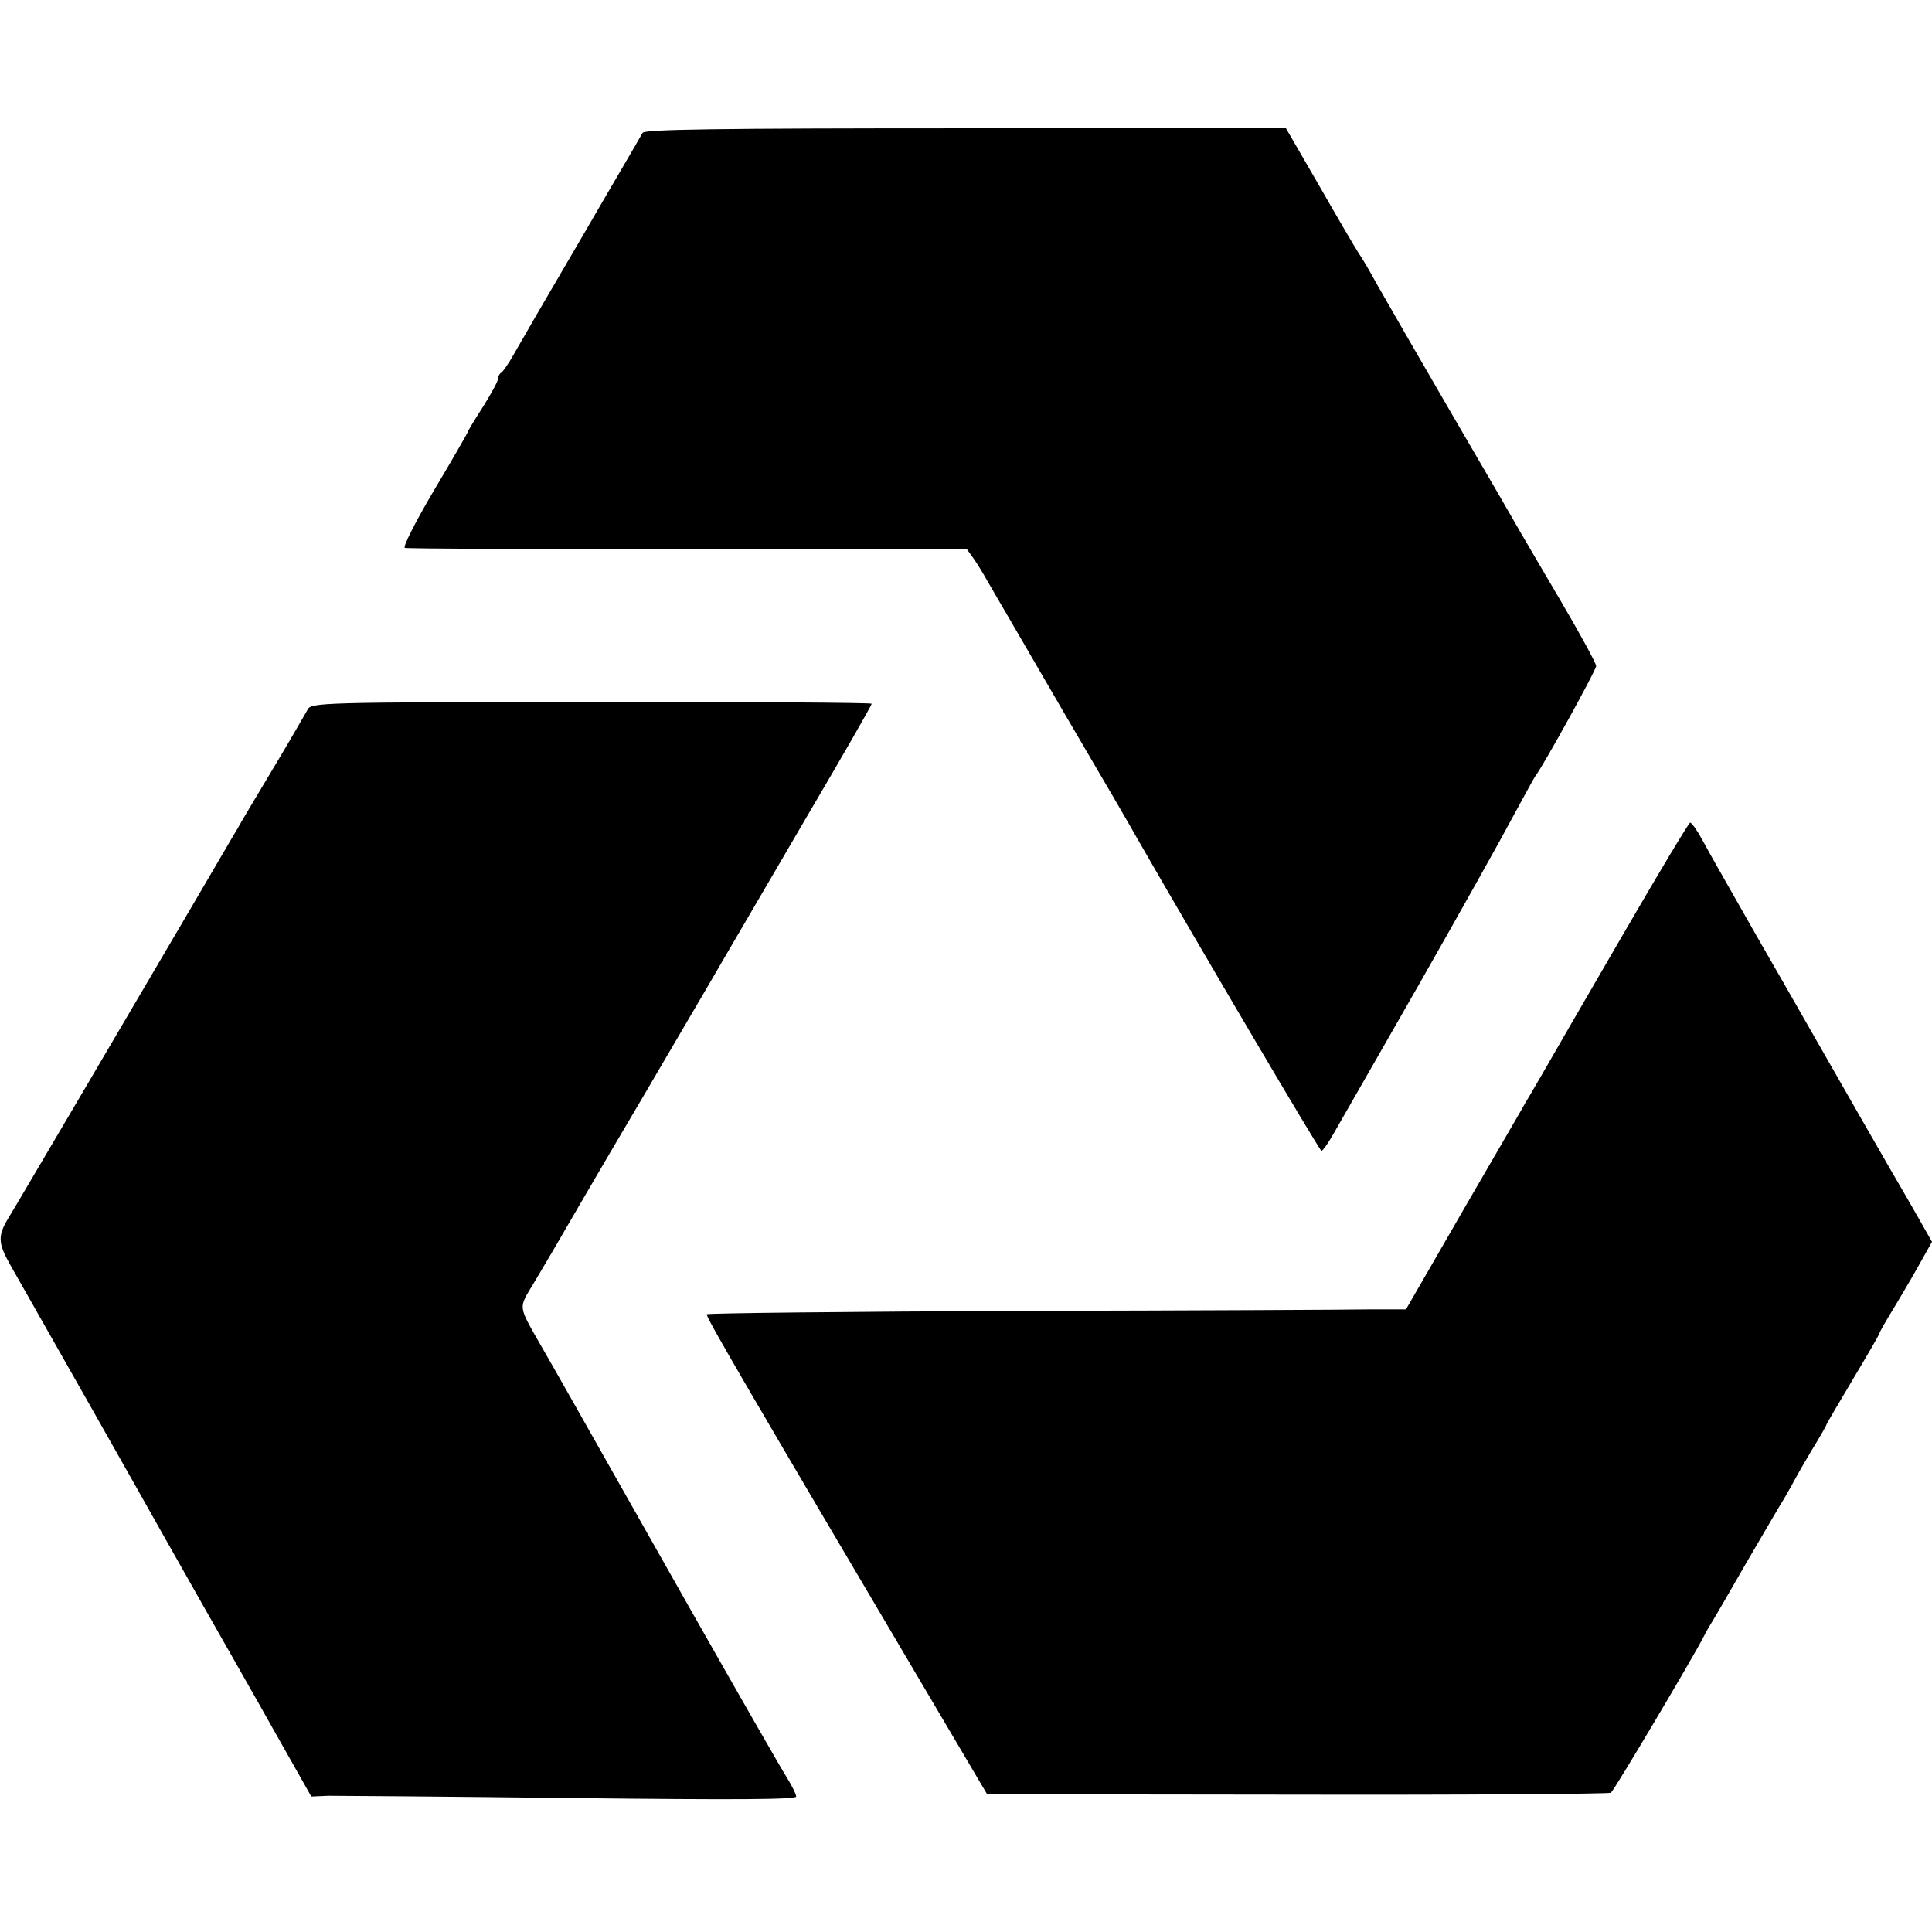
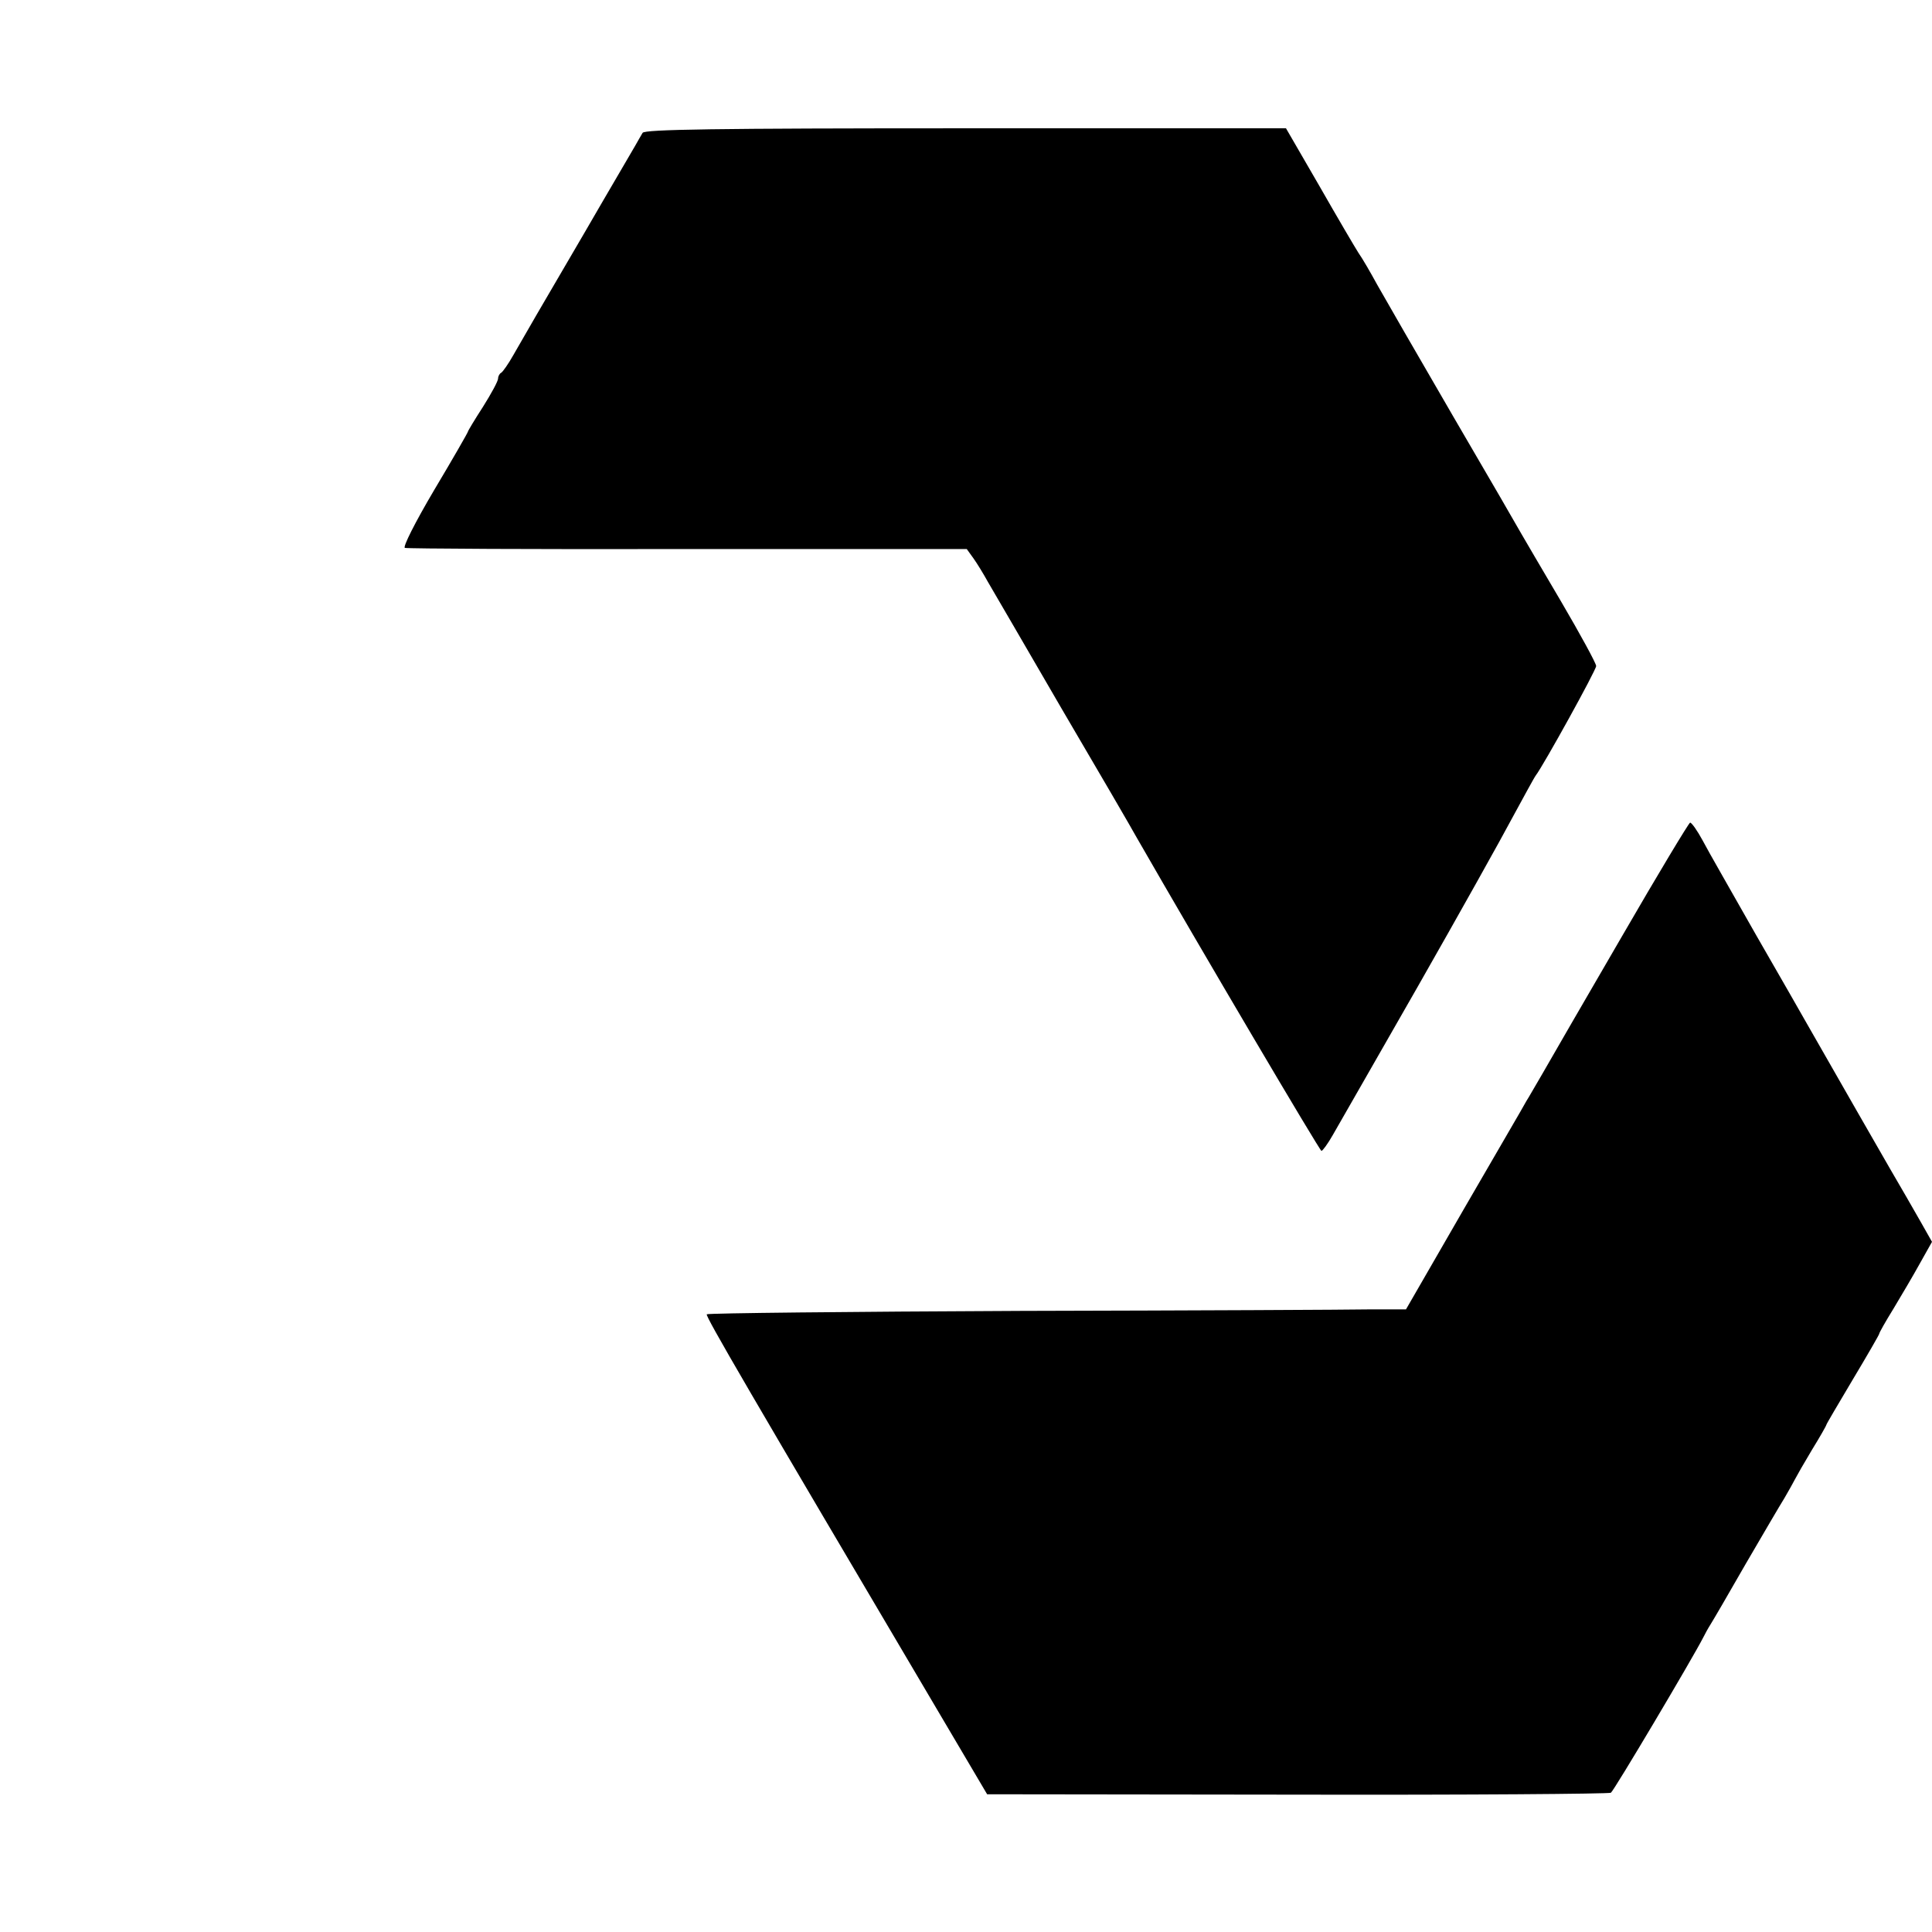
<svg xmlns="http://www.w3.org/2000/svg" version="1.0" width="512pt" height="512pt" viewBox="0 0 512 512" preserveAspectRatio="xMidYMid meet">
  <g transform="translate(0,512) scale(0.1,-0.1)" fill="#000000" stroke="none">
    <path d="M1703 4768 c-4 -7 -13 -22 -19 -33 -6 -11 -67 -114 -134 -230 -131 -224 -149 -255 -189 -325 -14 -25 -29 -46 -33 -48 -4 -2 -8 -9 -8 -15 0 -7 -18 -40 -40 -75 -22 -34 -40 -64 -40 -66 0 -2 -40 -72 -89 -154 -52 -88 -84 -152 -78 -154 7 -2 344 -4 751 -3 l738 0 18 -25 c10 -14 27 -42 38 -62 12 -20 100 -172 196 -337 97 -165 186 -318 198 -340 174 -303 485 -830 490 -831 3 0 17 19 30 42 14 24 115 201 225 393 110 193 223 395 252 450 30 55 57 105 61 110 20 26 160 279 160 290 0 7 -42 84 -93 171 -51 87 -99 168 -105 179 -6 11 -87 151 -180 310 -93 160 -184 318 -202 350 -18 33 -40 71 -50 85 -9 14 -56 94 -104 178 l-88 152 -848 0 c-668 0 -851 -3 -857 -12z" />
-     <path d="M815 3239 c-6 -10 -45 -79 -89 -152 -43 -72 -87 -145 -96 -162 -10 -16 -69 -118 -132 -225 -63 -107 -191 -325 -285 -485 -94 -159 -180 -306 -192 -325 -27 -45 -26 -65 5 -120 35 -61 371 -654 402 -710 14 -25 66 -117 116 -205 50 -88 134 -235 186 -328 l95 -168 45 2 c25 0 314 -2 643 -6 441 -5 597 -4 597 4 0 6 -11 28 -24 49 -13 20 -131 226 -262 457 -322 569 -351 621 -391 690 -61 107 -59 97 -20 162 19 32 44 74 55 93 11 19 117 202 237 405 120 204 226 386 237 405 11 19 99 169 194 332 96 163 174 299 174 303 0 3 -334 5 -743 5 -726 -1 -743 -2 -752 -21z" />
    <path d="M4298 2638 c-97 -167 -191 -329 -209 -361 -19 -32 -38 -66 -44 -75 -5 -10 -80 -138 -165 -285 l-154 -267 -96 0 c-52 -1 -468 -3 -923 -4 -456 -2 -831 -6 -834 -9 -4 -5 111 -202 619 -1062 l124 -210 821 -1 c452 -1 826 2 832 5 8 5 217 357 245 412 4 8 12 23 19 34 7 11 49 83 93 160 45 77 91 156 103 175 11 19 24 42 28 50 4 8 24 43 45 78 21 34 38 64 38 66 0 2 32 56 70 120 39 65 70 119 70 121 0 3 17 33 38 67 21 35 53 89 70 120 l32 57 -30 53 c-17 29 -34 60 -39 68 -9 14 -241 419 -267 465 -6 11 -64 112 -129 225 -64 113 -129 226 -143 253 -14 26 -29 47 -33 47 -3 0 -85 -136 -181 -302z" />
  </g>
</svg>